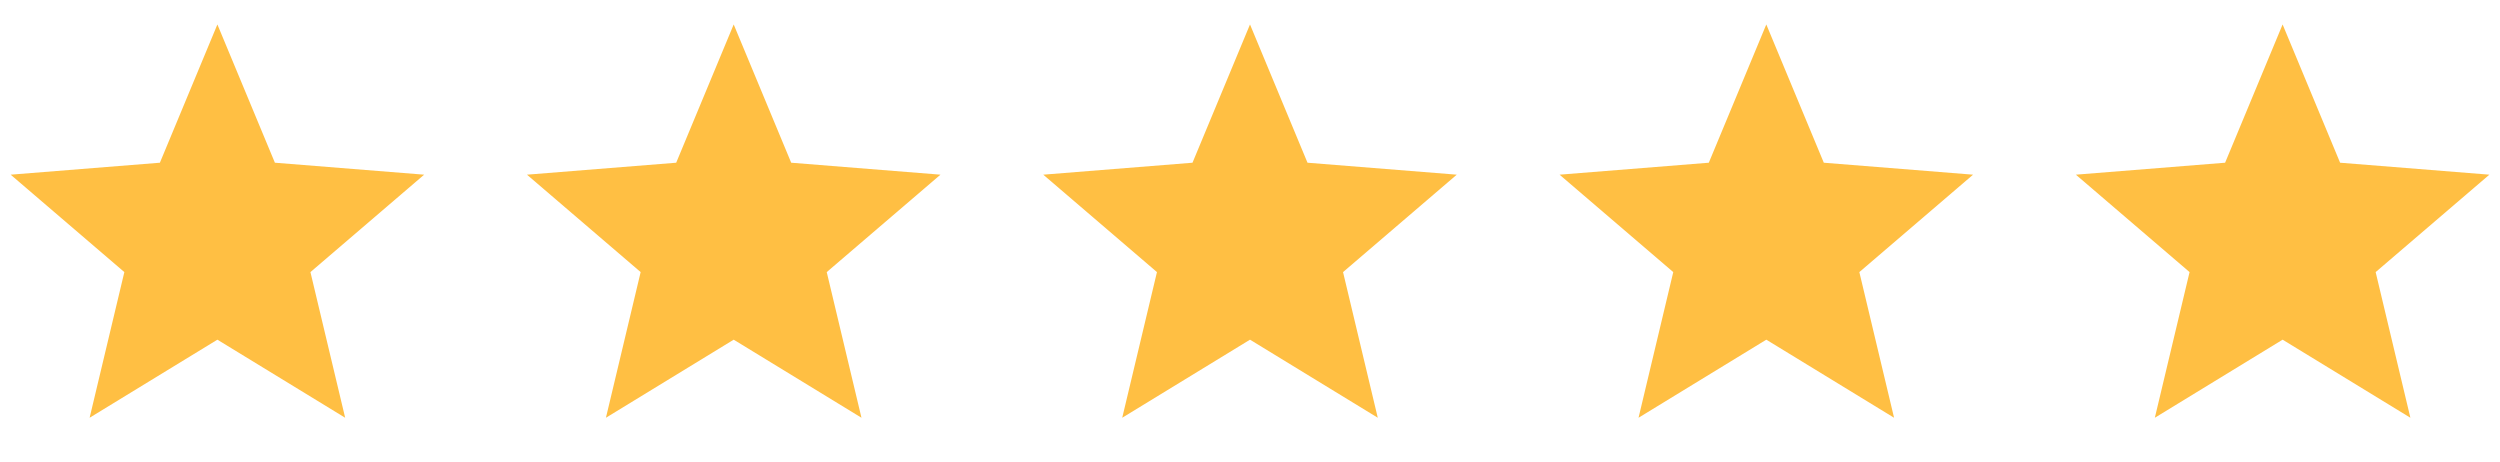
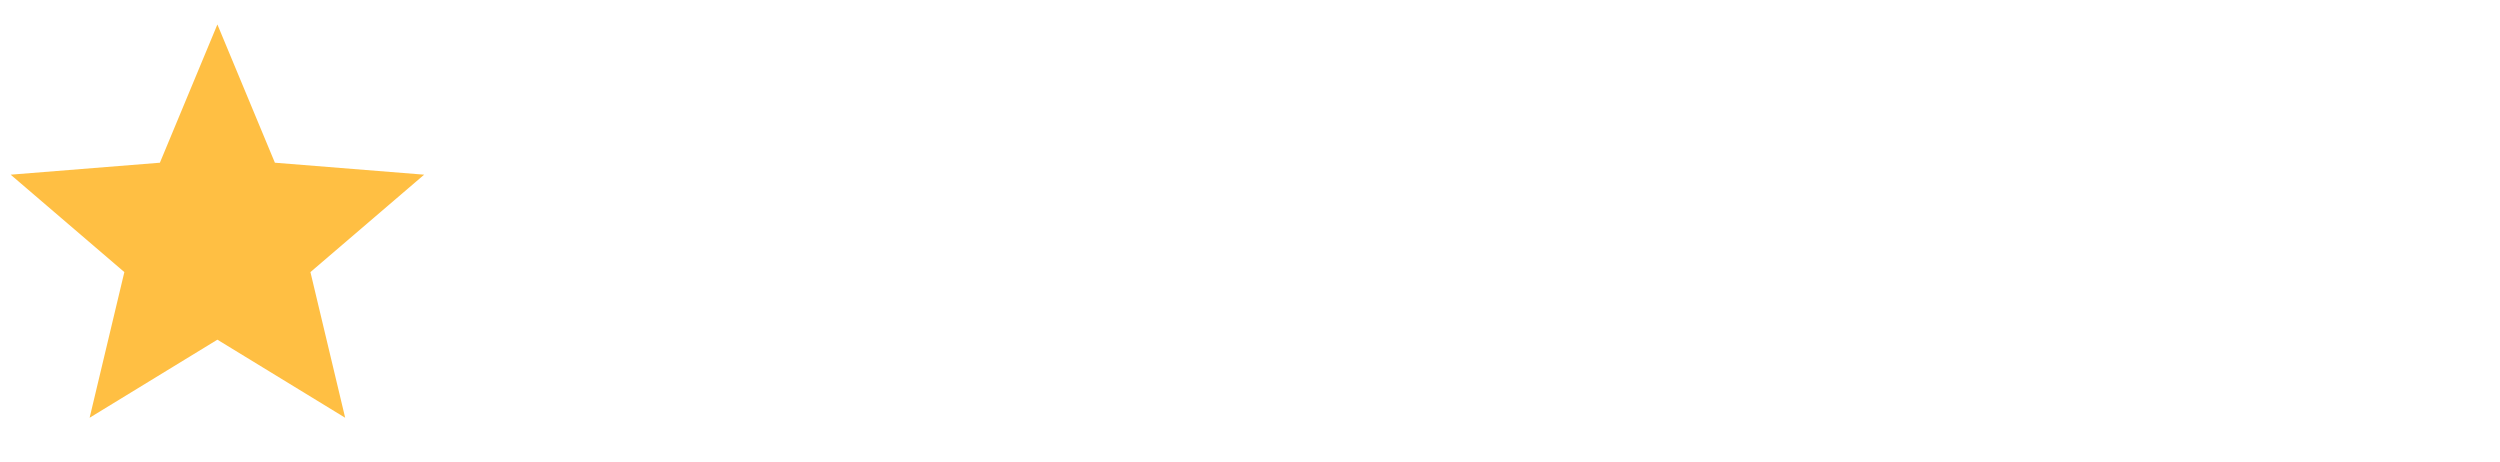
<svg xmlns="http://www.w3.org/2000/svg" width="92" height="17" viewBox="0 0 92 17" fill="none">
  <path d="M8 0.9L10.116 5.988L15.609 6.428L11.424 10.013L12.702 15.373L8 12.5L3.298 15.373L4.576 10.013L0.392 6.428L5.884 5.988L8 0.9Z" fill="#FFBF43" />
-   <path d="M27 0.9L29.116 5.988L34.609 6.428L30.424 10.013L31.702 15.373L27 12.5L22.298 15.373L23.576 10.013L19.392 6.428L24.884 5.988L27 0.9Z" fill="#FFBF43" />
-   <path d="M46 0.9L48.116 5.988L53.609 6.428L49.424 10.013L50.702 15.373L46 12.5L41.298 15.373L42.576 10.013L38.392 6.428L43.884 5.988L46 0.9Z" fill="#FFBF43" />
-   <path d="M65 0.9L67.116 5.988L72.609 6.428L68.424 10.013L69.702 15.373L65 12.5L60.298 15.373L61.576 10.013L57.392 6.428L62.884 5.988L65 0.9Z" fill="#FFBF43" />
-   <path d="M84 0.9L86.116 5.988L91.609 6.428L87.424 10.013L88.702 15.373L84 12.5L79.298 15.373L80.576 10.013L76.392 6.428L81.884 5.988L84 0.9Z" fill="#FFBF43" />
</svg>